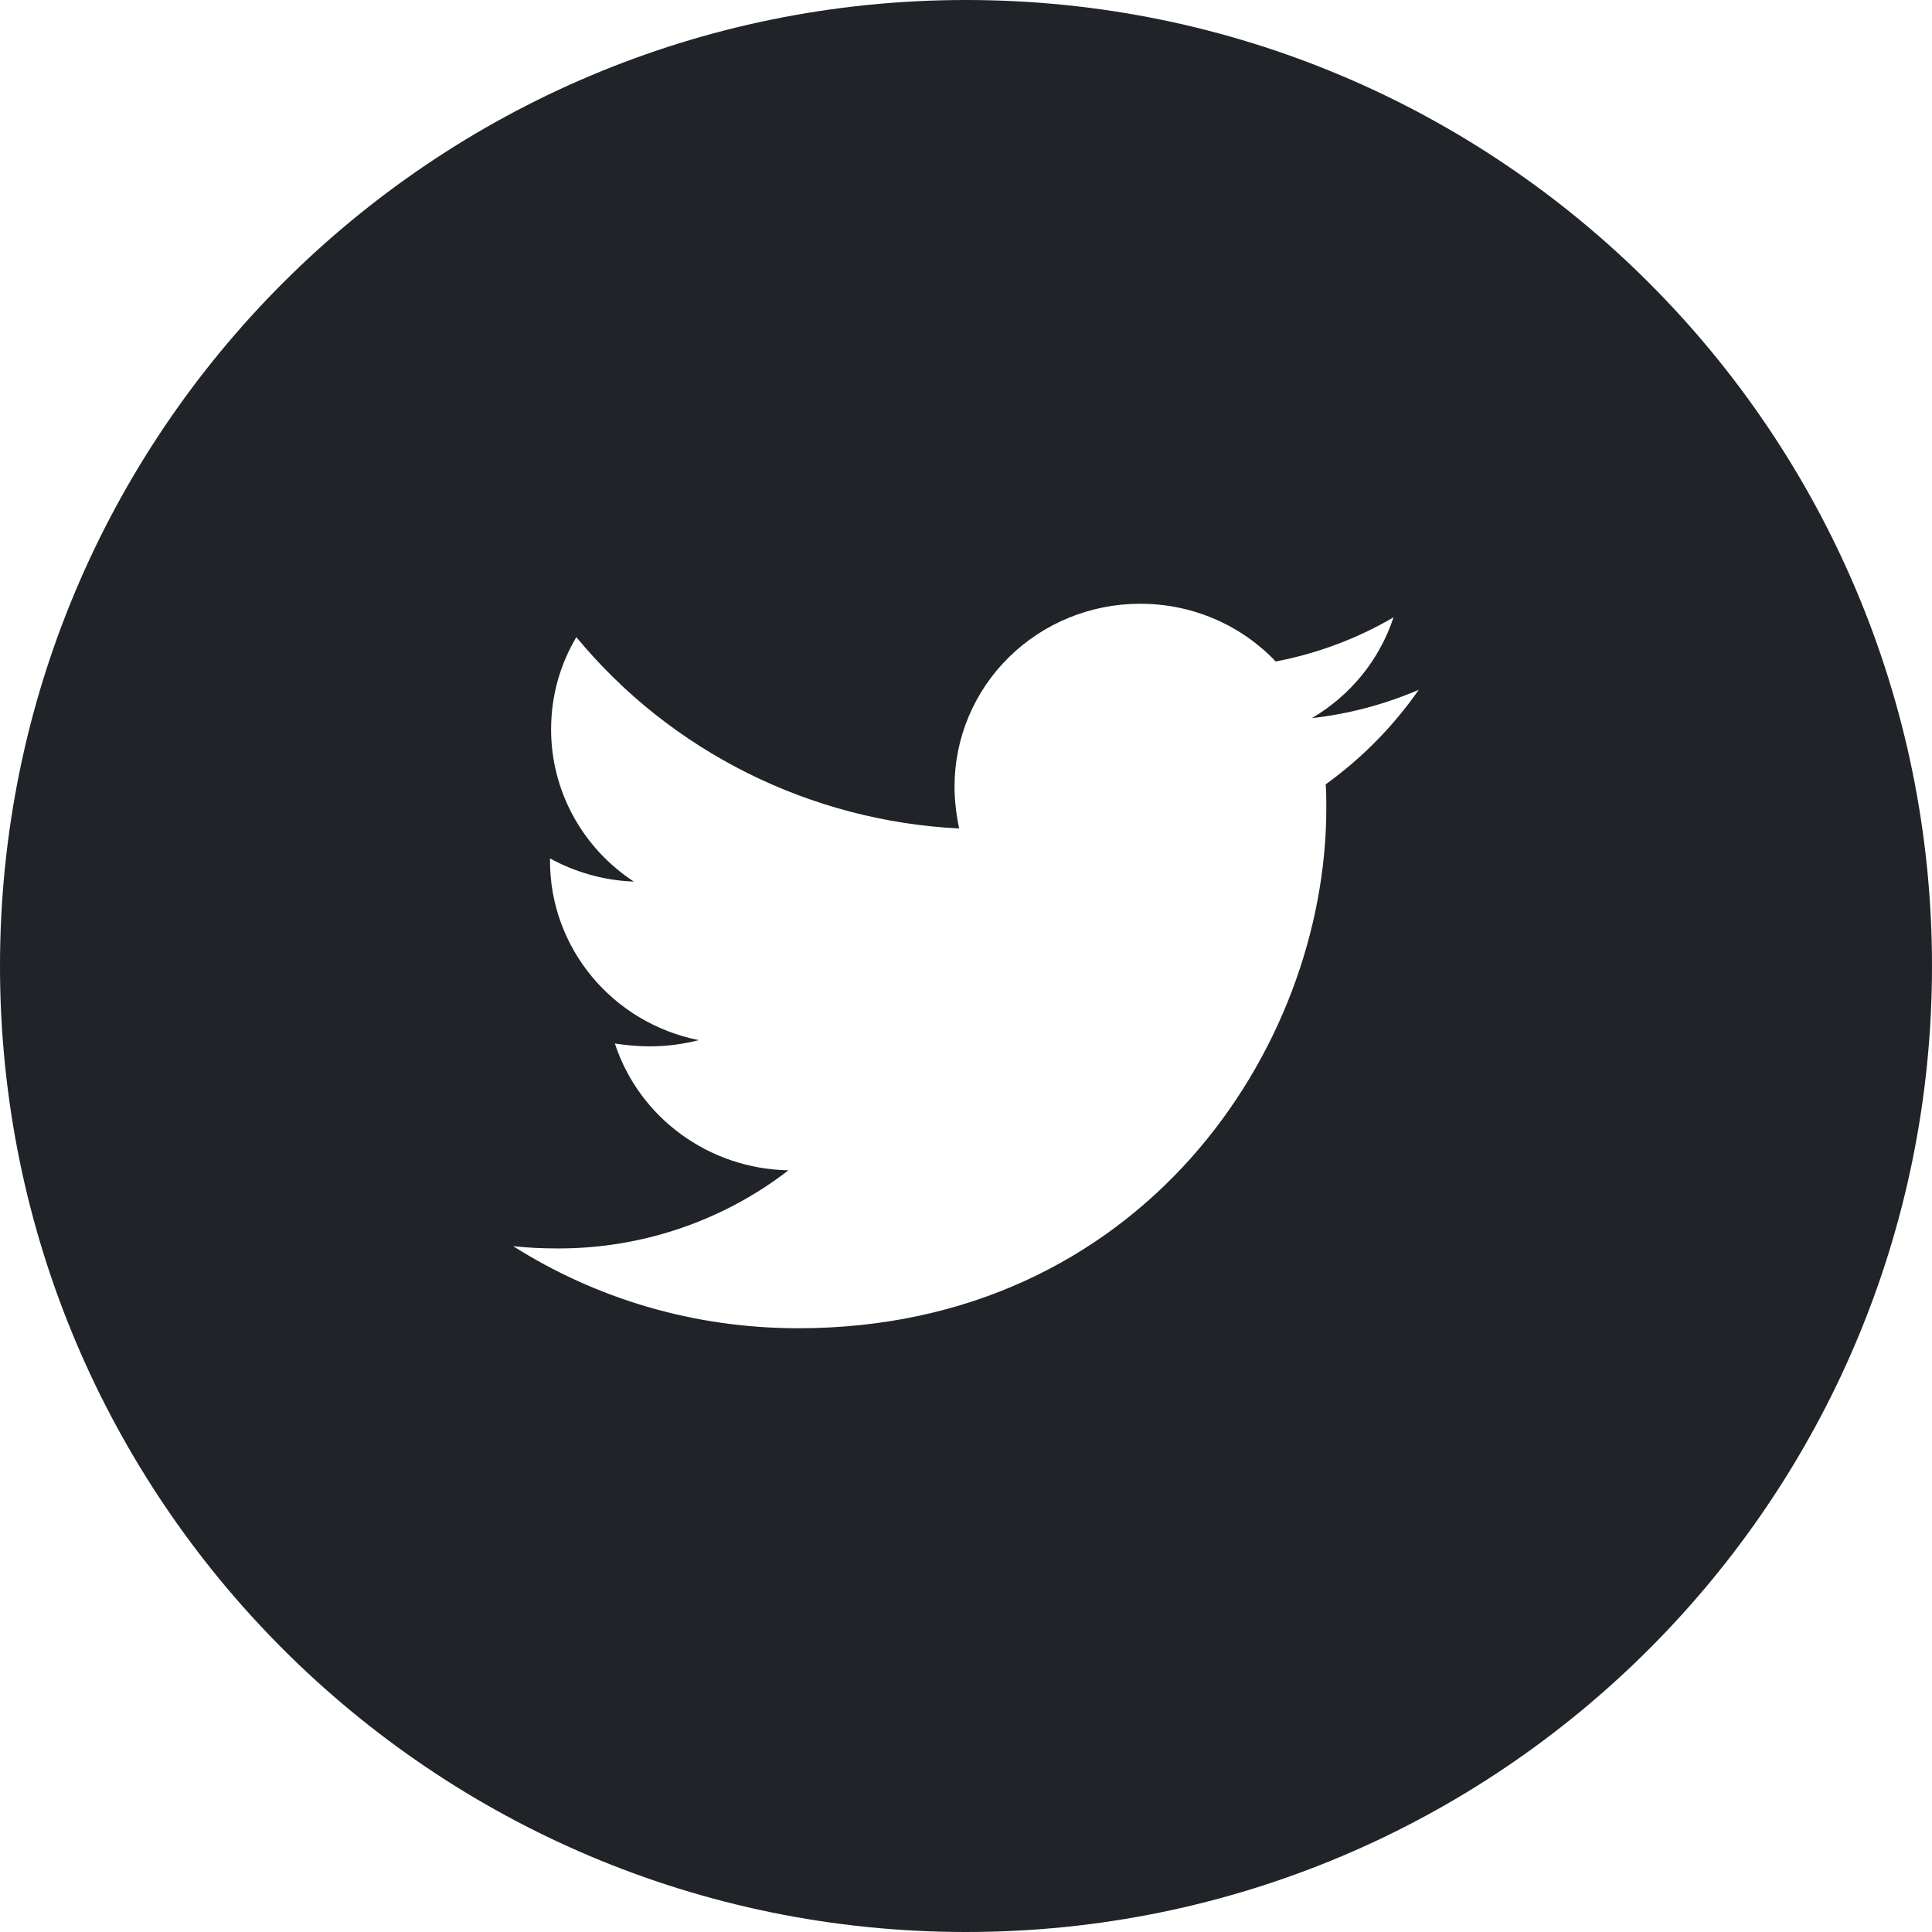
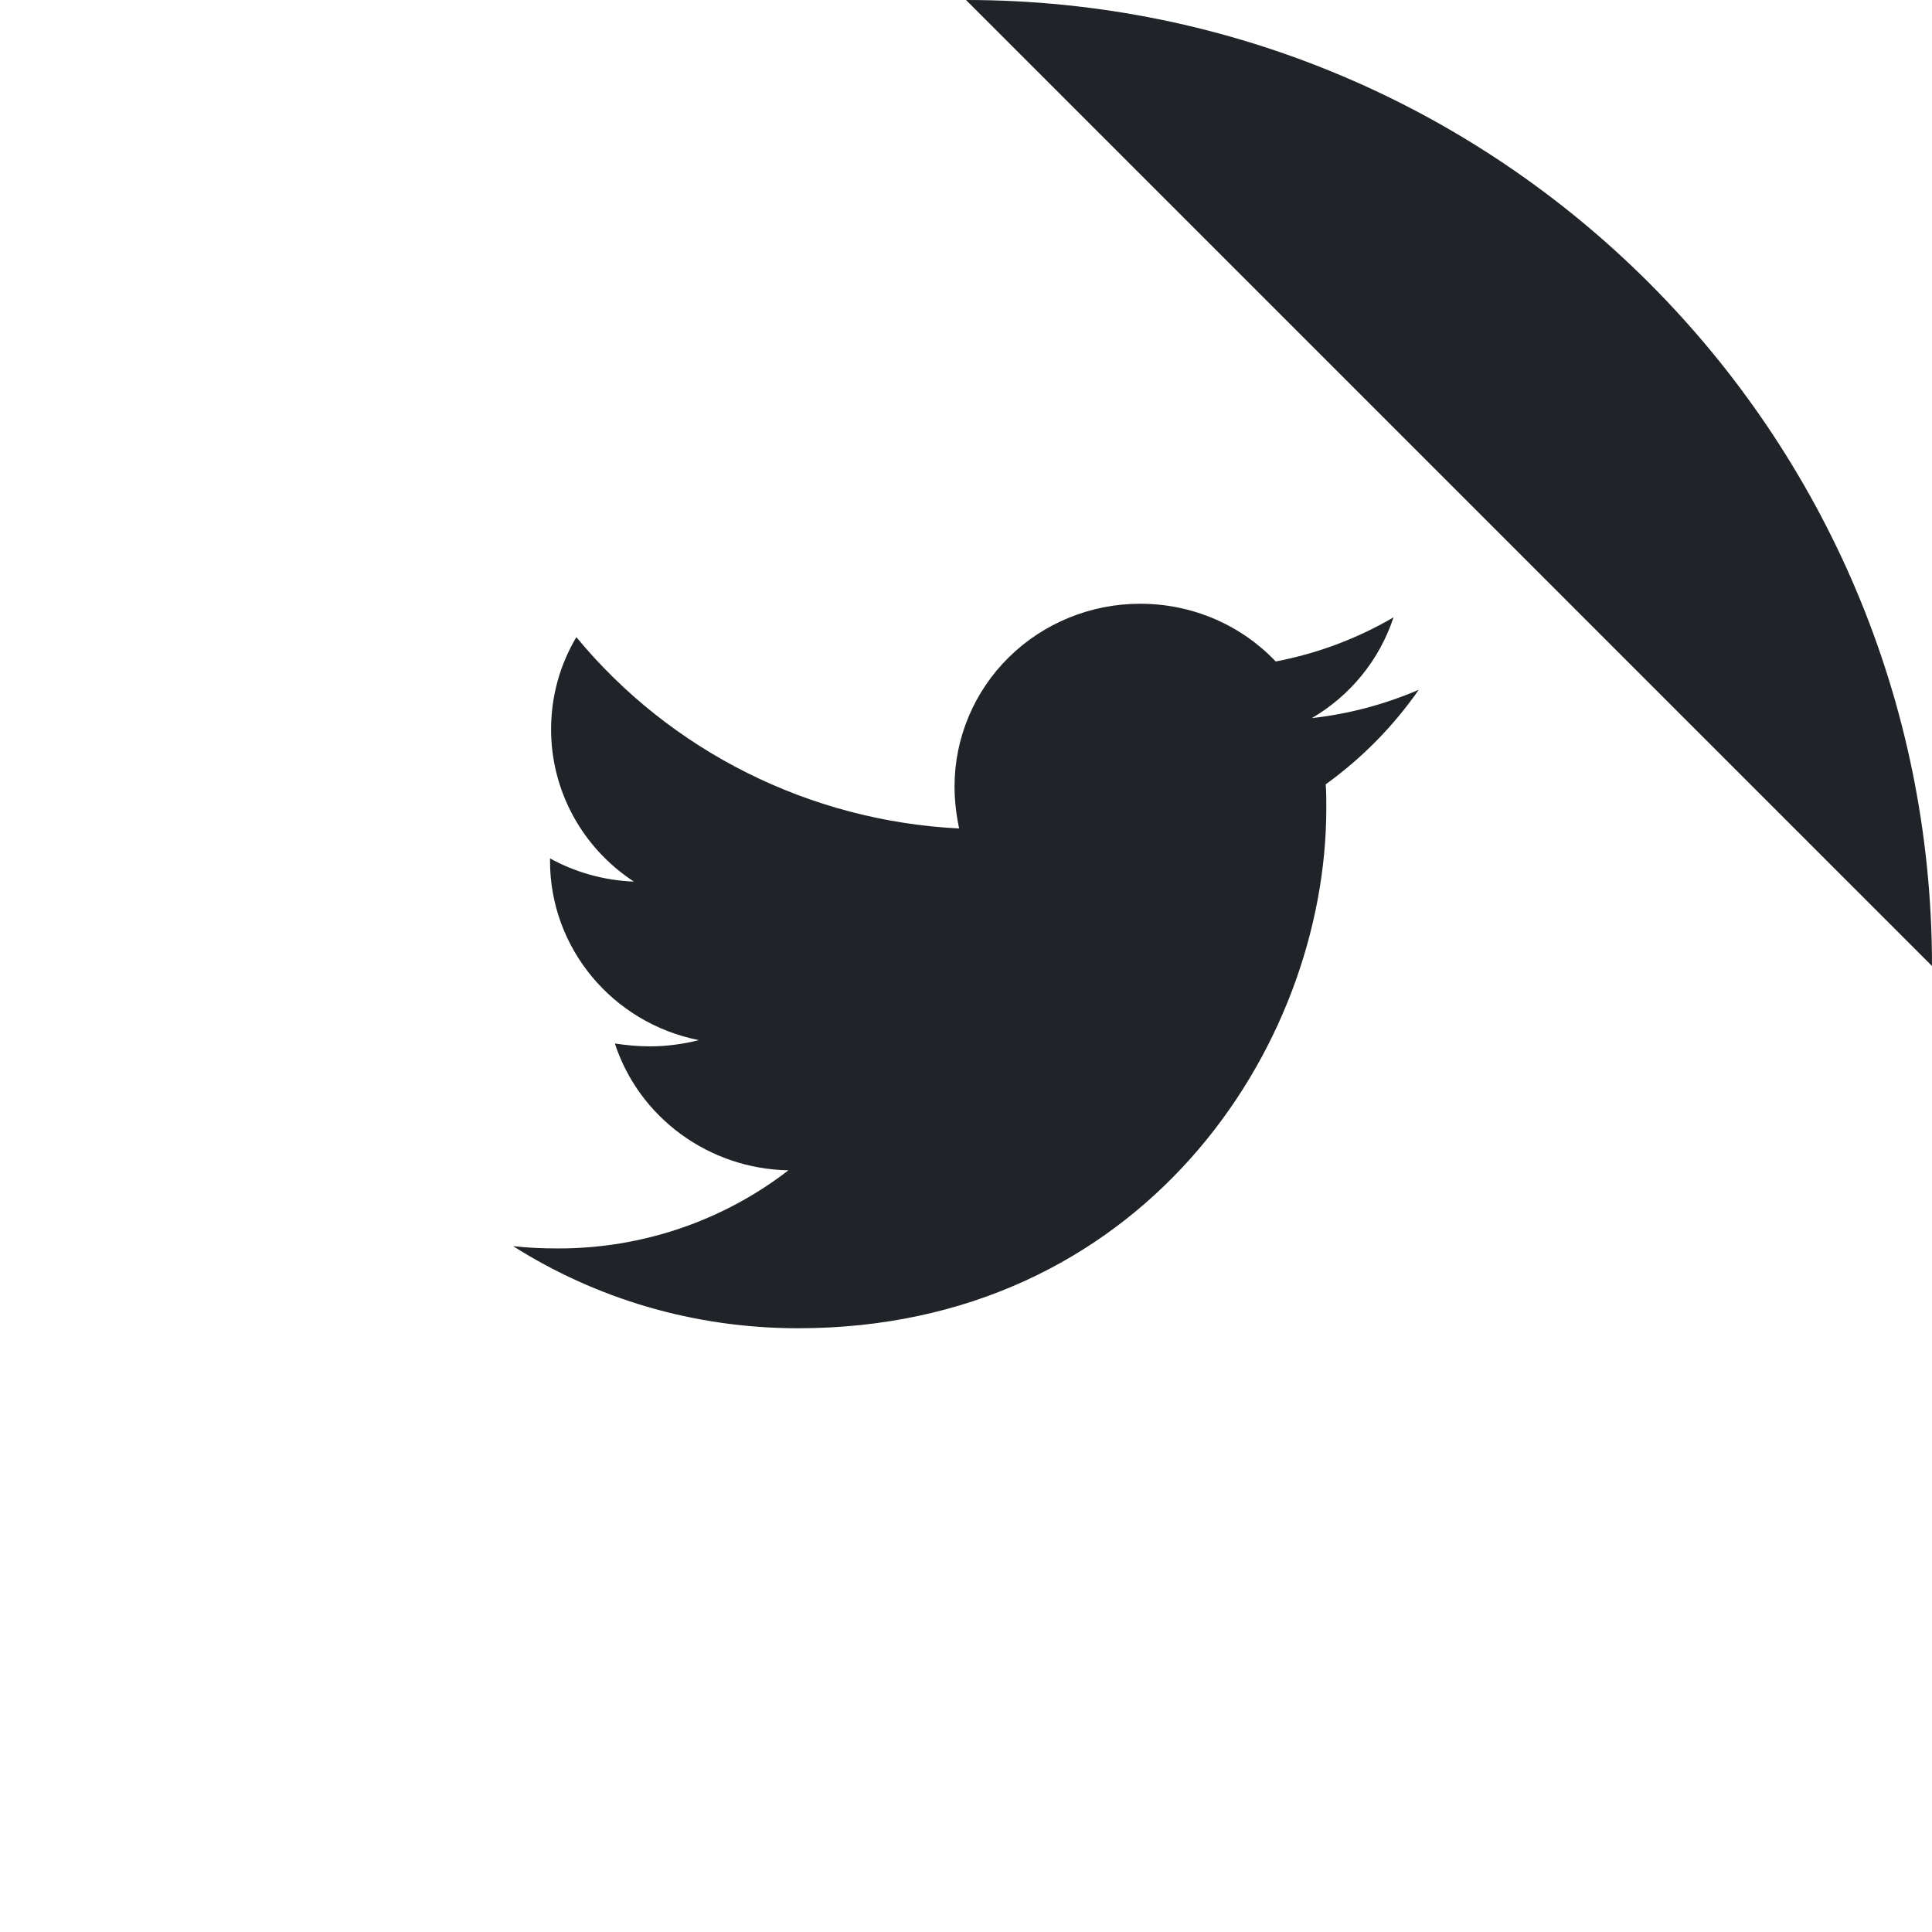
<svg xmlns="http://www.w3.org/2000/svg" width="800px" height="800px" viewBox="0 0 32 32">
  <g fill="none" fill-rule="evenodd">
-     <path d="m0 0h32v32h-32z" />
-     <path d="m16 0c8.837 0 16 7.163 16 16s-7.163 16-16 16-16-7.163-16-16 7.163-16 16-16zm2.884 10c-.816-0-1.598.319-2.174.886s-.9 1.338-.9 2.142c0 .235.029.468.076.694-2.474-.124-4.777-1.276-6.34-3.169-.266.45-.418.965-.418 1.528-.001 1.014.514 1.96 1.371 2.521-.504-.019-.979-.159-1.389-.384v.038c-.002 1.443 1.03 2.686 2.465 2.972-.257.065-.534.103-.81.103-.2 0-.391-.019-.581-.047.405 1.233 1.56 2.076 2.875 2.1-1.089.841-2.433 1.297-3.817 1.294-.257 0-.495-.01-.743-.038 1.362.863 2.98 1.36 4.722 1.36 5.654 0 8.747-4.613 8.747-8.616 0-.131 0-.262-.01-.393.6-.433 1.121-.962 1.541-1.566-.563.242-1.16.401-1.77.469.642-.376 1.122-.969 1.352-1.669-.603.353-1.263.6-1.951.731-.562-.591-1.361-.956-2.246-.956z" fill="#202327" />
+     <path d="m16 0c8.837 0 16 7.163 16 16zm2.884 10c-.816-0-1.598.319-2.174.886s-.9 1.338-.9 2.142c0 .235.029.468.076.694-2.474-.124-4.777-1.276-6.34-3.169-.266.45-.418.965-.418 1.528-.001 1.014.514 1.96 1.371 2.521-.504-.019-.979-.159-1.389-.384v.038c-.002 1.443 1.03 2.686 2.465 2.972-.257.065-.534.103-.81.103-.2 0-.391-.019-.581-.047.405 1.233 1.56 2.076 2.875 2.1-1.089.841-2.433 1.297-3.817 1.294-.257 0-.495-.01-.743-.038 1.362.863 2.98 1.36 4.722 1.36 5.654 0 8.747-4.613 8.747-8.616 0-.131 0-.262-.01-.393.6-.433 1.121-.962 1.541-1.566-.563.242-1.16.401-1.77.469.642-.376 1.122-.969 1.352-1.669-.603.353-1.263.6-1.951.731-.562-.591-1.361-.956-2.246-.956z" fill="#202327" />
  </g>
</svg>